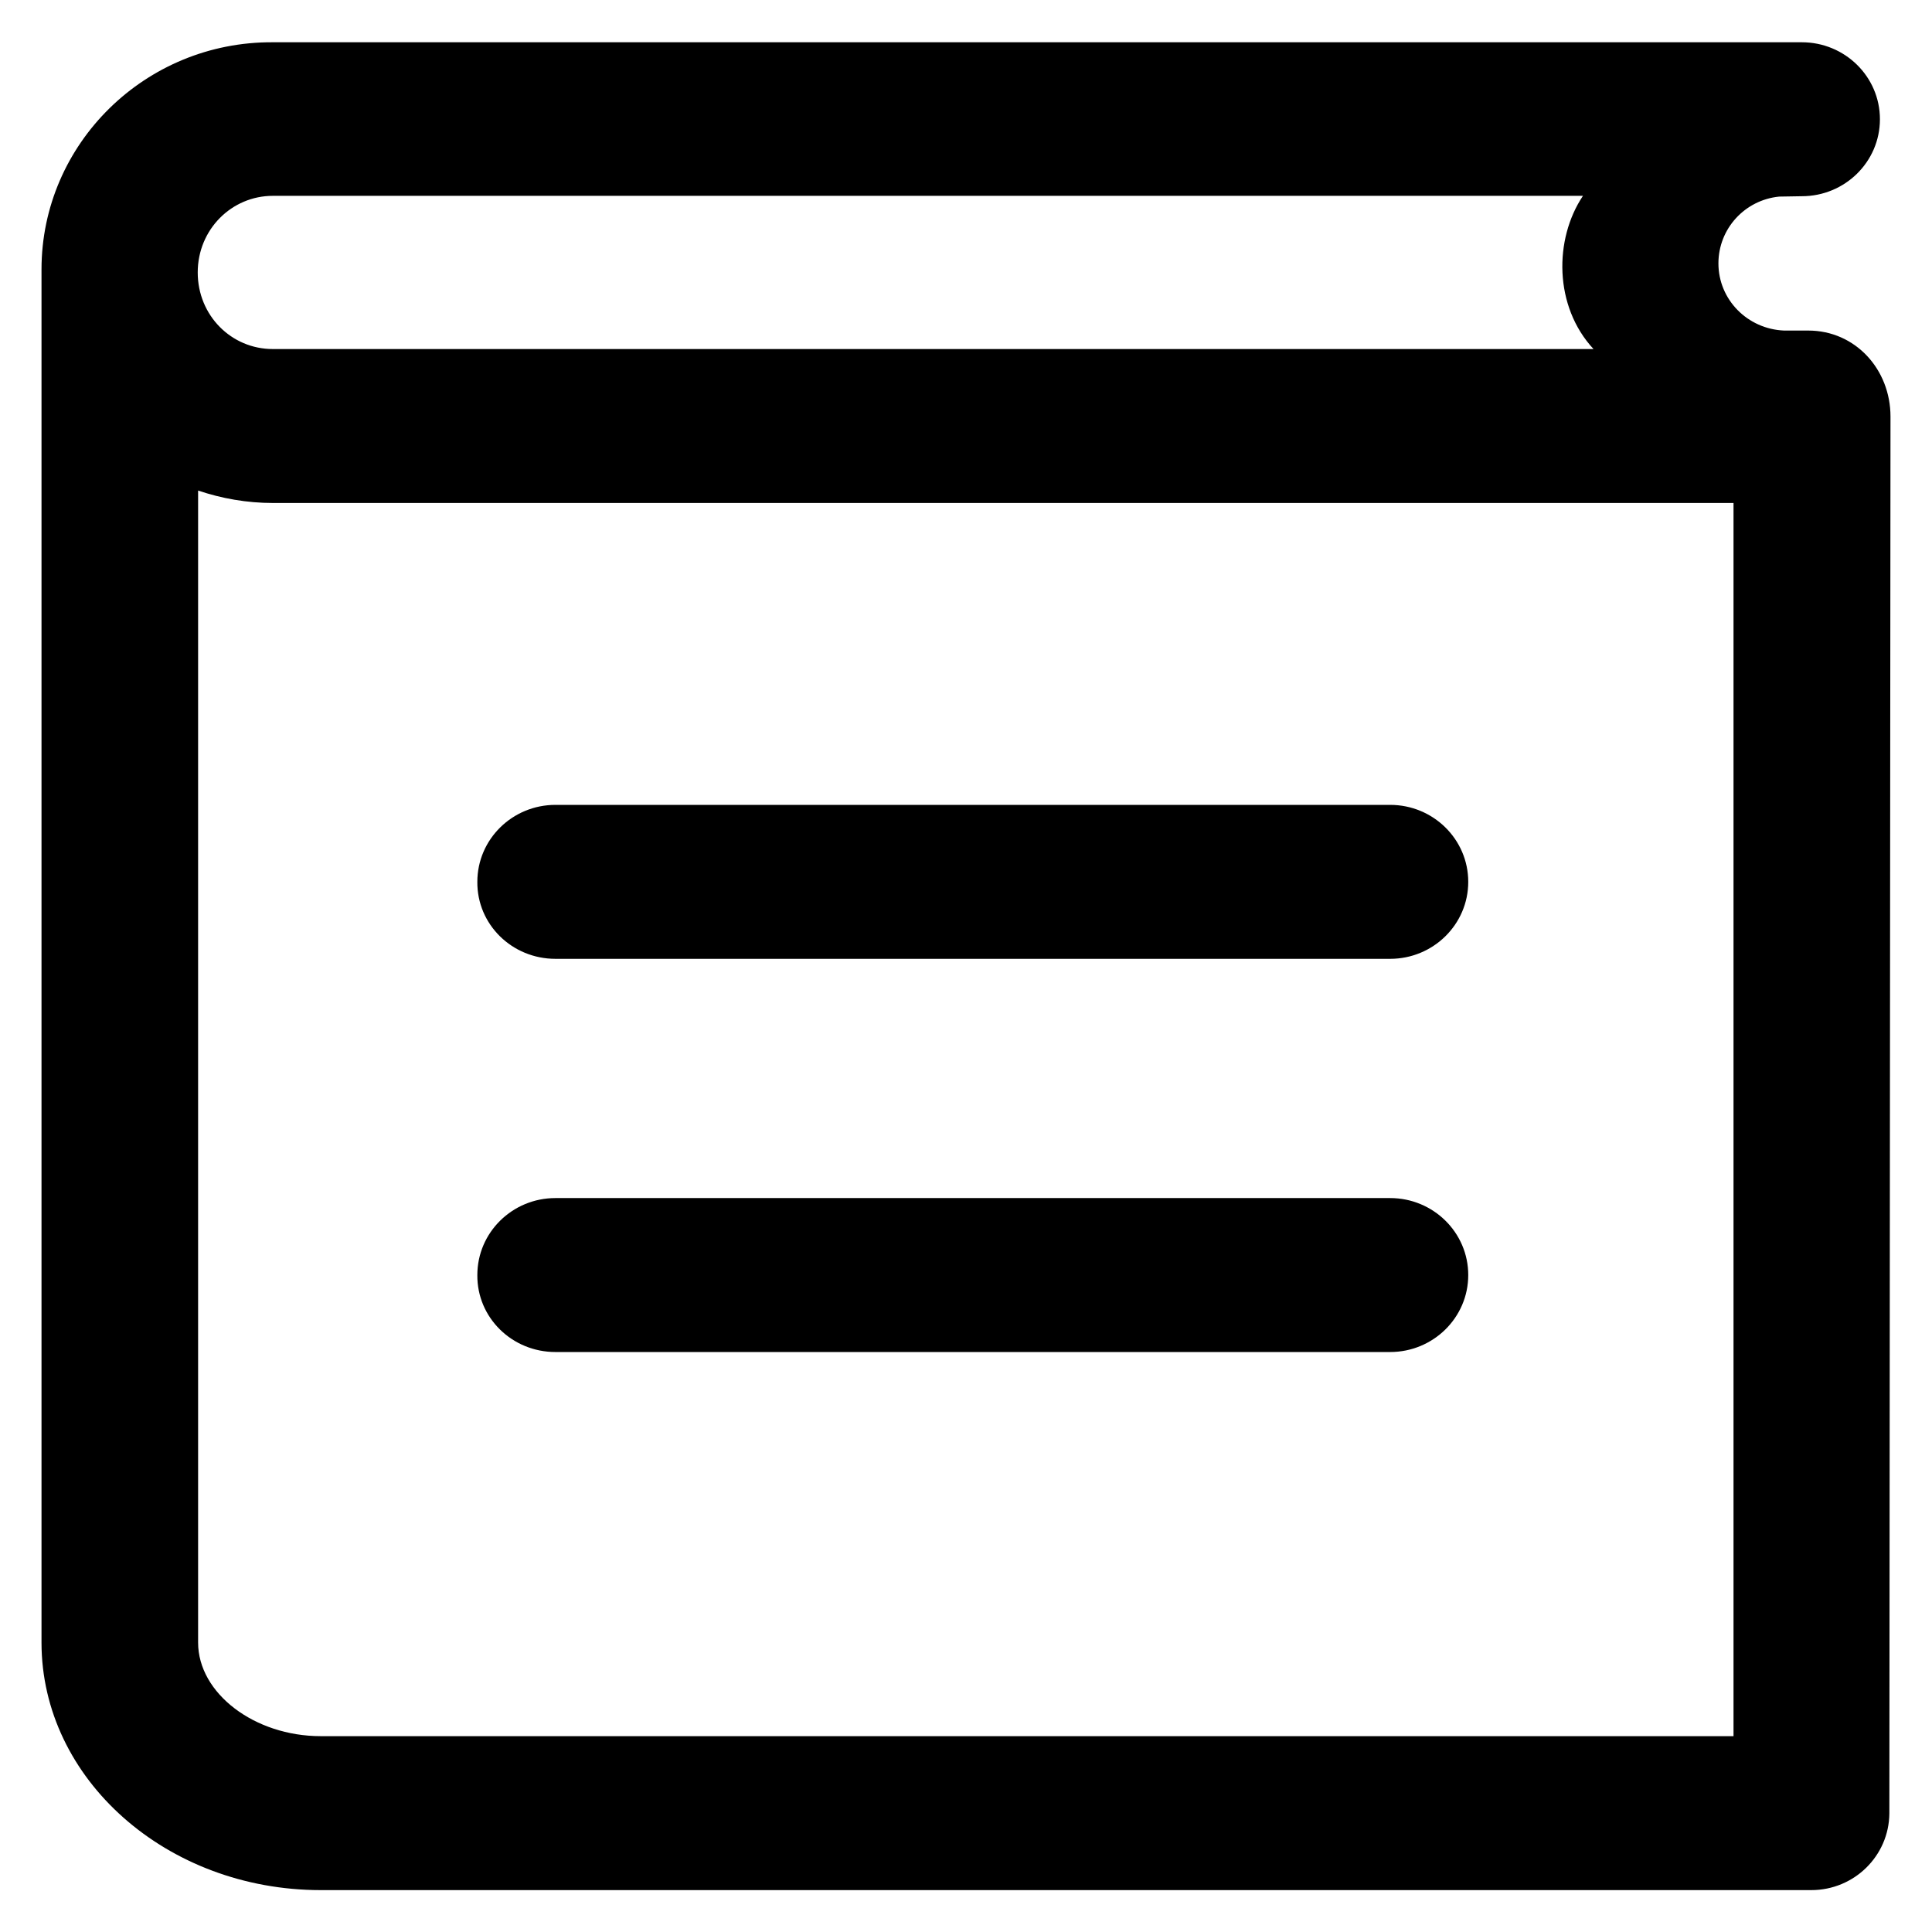
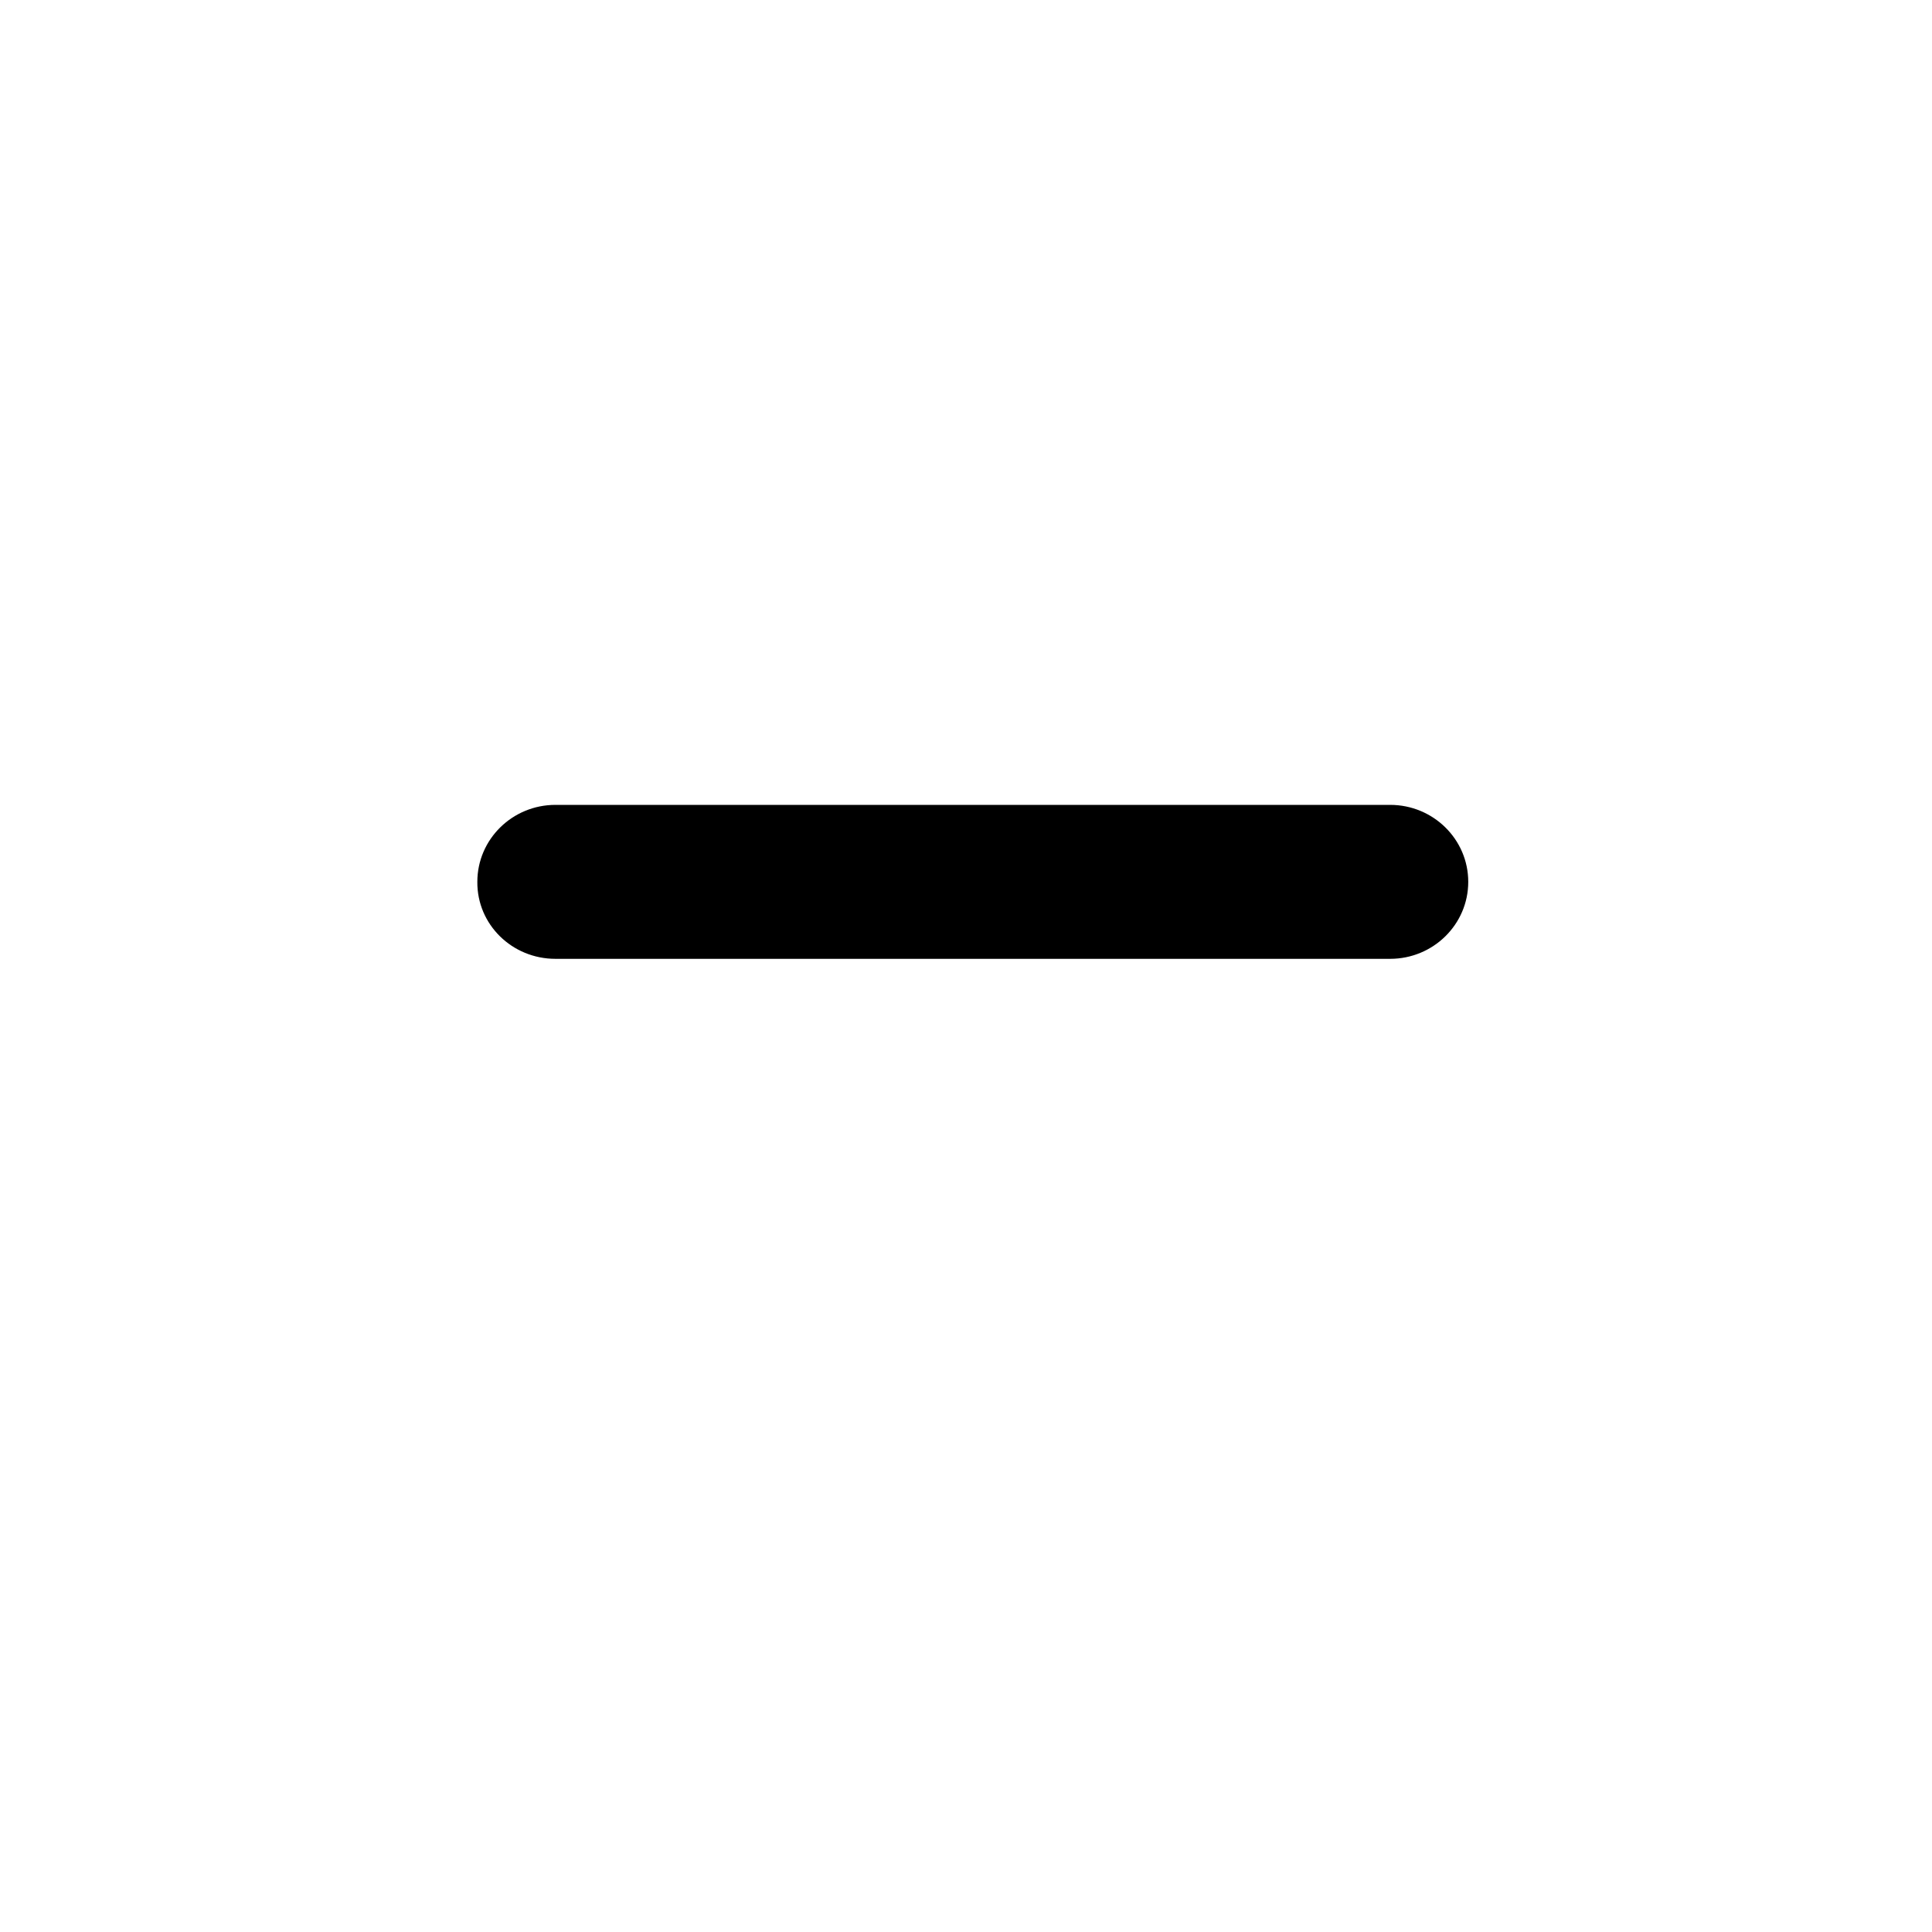
<svg xmlns="http://www.w3.org/2000/svg" fill="#000000" height="800px" width="800px" version="1.1" viewBox="0 0 512 512" enable-background="new 0 0 512 512">
  <g>
    <g>
      <path d="m147.2,254.1h221.2c11.4,0 20.7-9.1 20.7-20.4 0-11.3-9.3-20.4-20.7-20.4h-221.2c-11.4,0-20.7,9.1-20.7,20.4-0.1,11.3 9.2,20.4 20.7,20.4z" />
      <g>
-         <path d="m147.2,358.3h221.2c11.4,0 20.7-9.1 20.7-20.4 0-11.3-9.3-20.4-20.7-20.4h-221.2c-11.4,0-20.7,9.1-20.7,20.4-0.1,11.3 9.2,20.4 20.7,20.4z" />
-         <path d="m459.4,460.1h-374.4c-17.6,0-32.5-11.4-32.5-24.8v-305.3c6.2,2.1 12.9,3.3 19.9,3.3h387v326.8zm-387.1-408.2h347.2c-7.7,11.5-7.7,29.3 2.8,40.6h-350c-11,0-19.9-8.9-19.9-20.3 0-11.4 9-20.3 19.9-20.3zm406.9,35.7c-0.4,0-6.2,0-6.4,0-9.7-0.4-17.4-8.2-17.4-17.8 0-9.2 7-16.8 16.1-17.7 0,0 6-0.1 6-0.1 11.4,0 20.7-9.1 20.7-20.4 0-11.3-9.3-20.4-20.7-20.4h-405.2c-33.8-0.2-61.3,26.9-61.3,60.2v363.9c0,36.2 33.2,65.6 74,65.6h395c11.4,0 20.6-9.1 20.7-20.3l.3-370.2c0-12.5-9.3-22.8-21.8-22.8z" />
-       </g>
+         </g>
    </g>
  </g>
</svg>